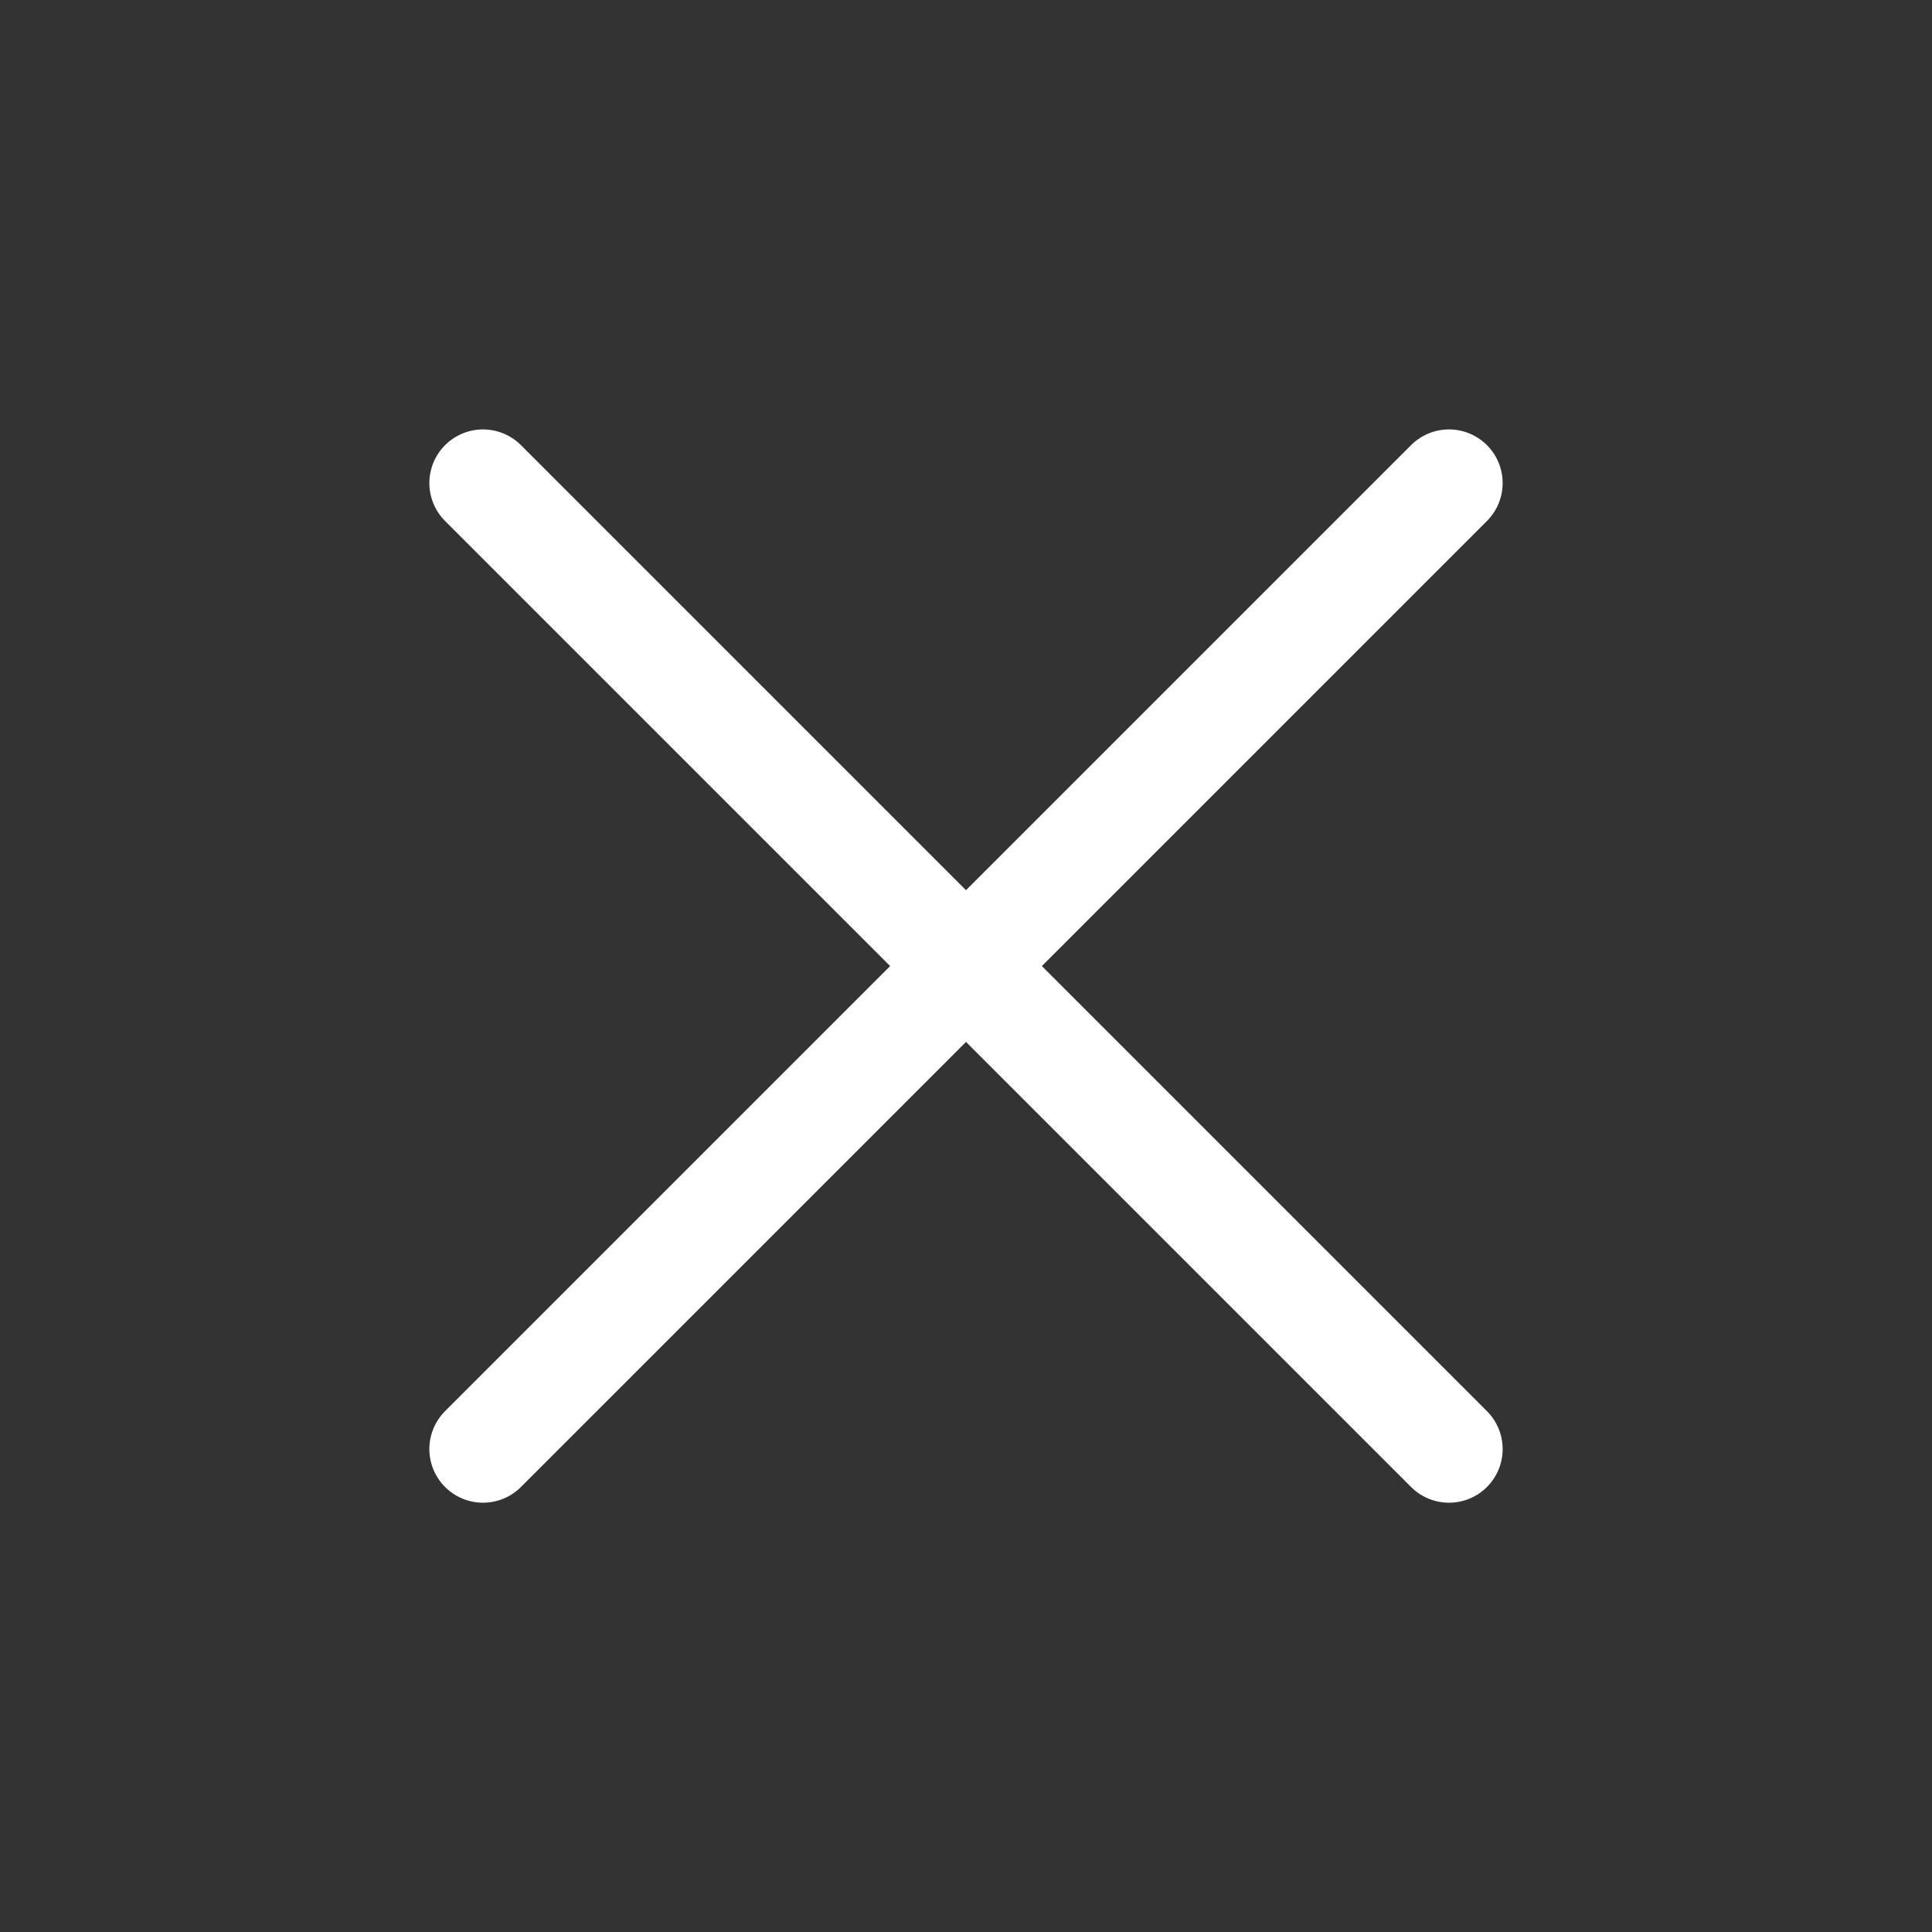
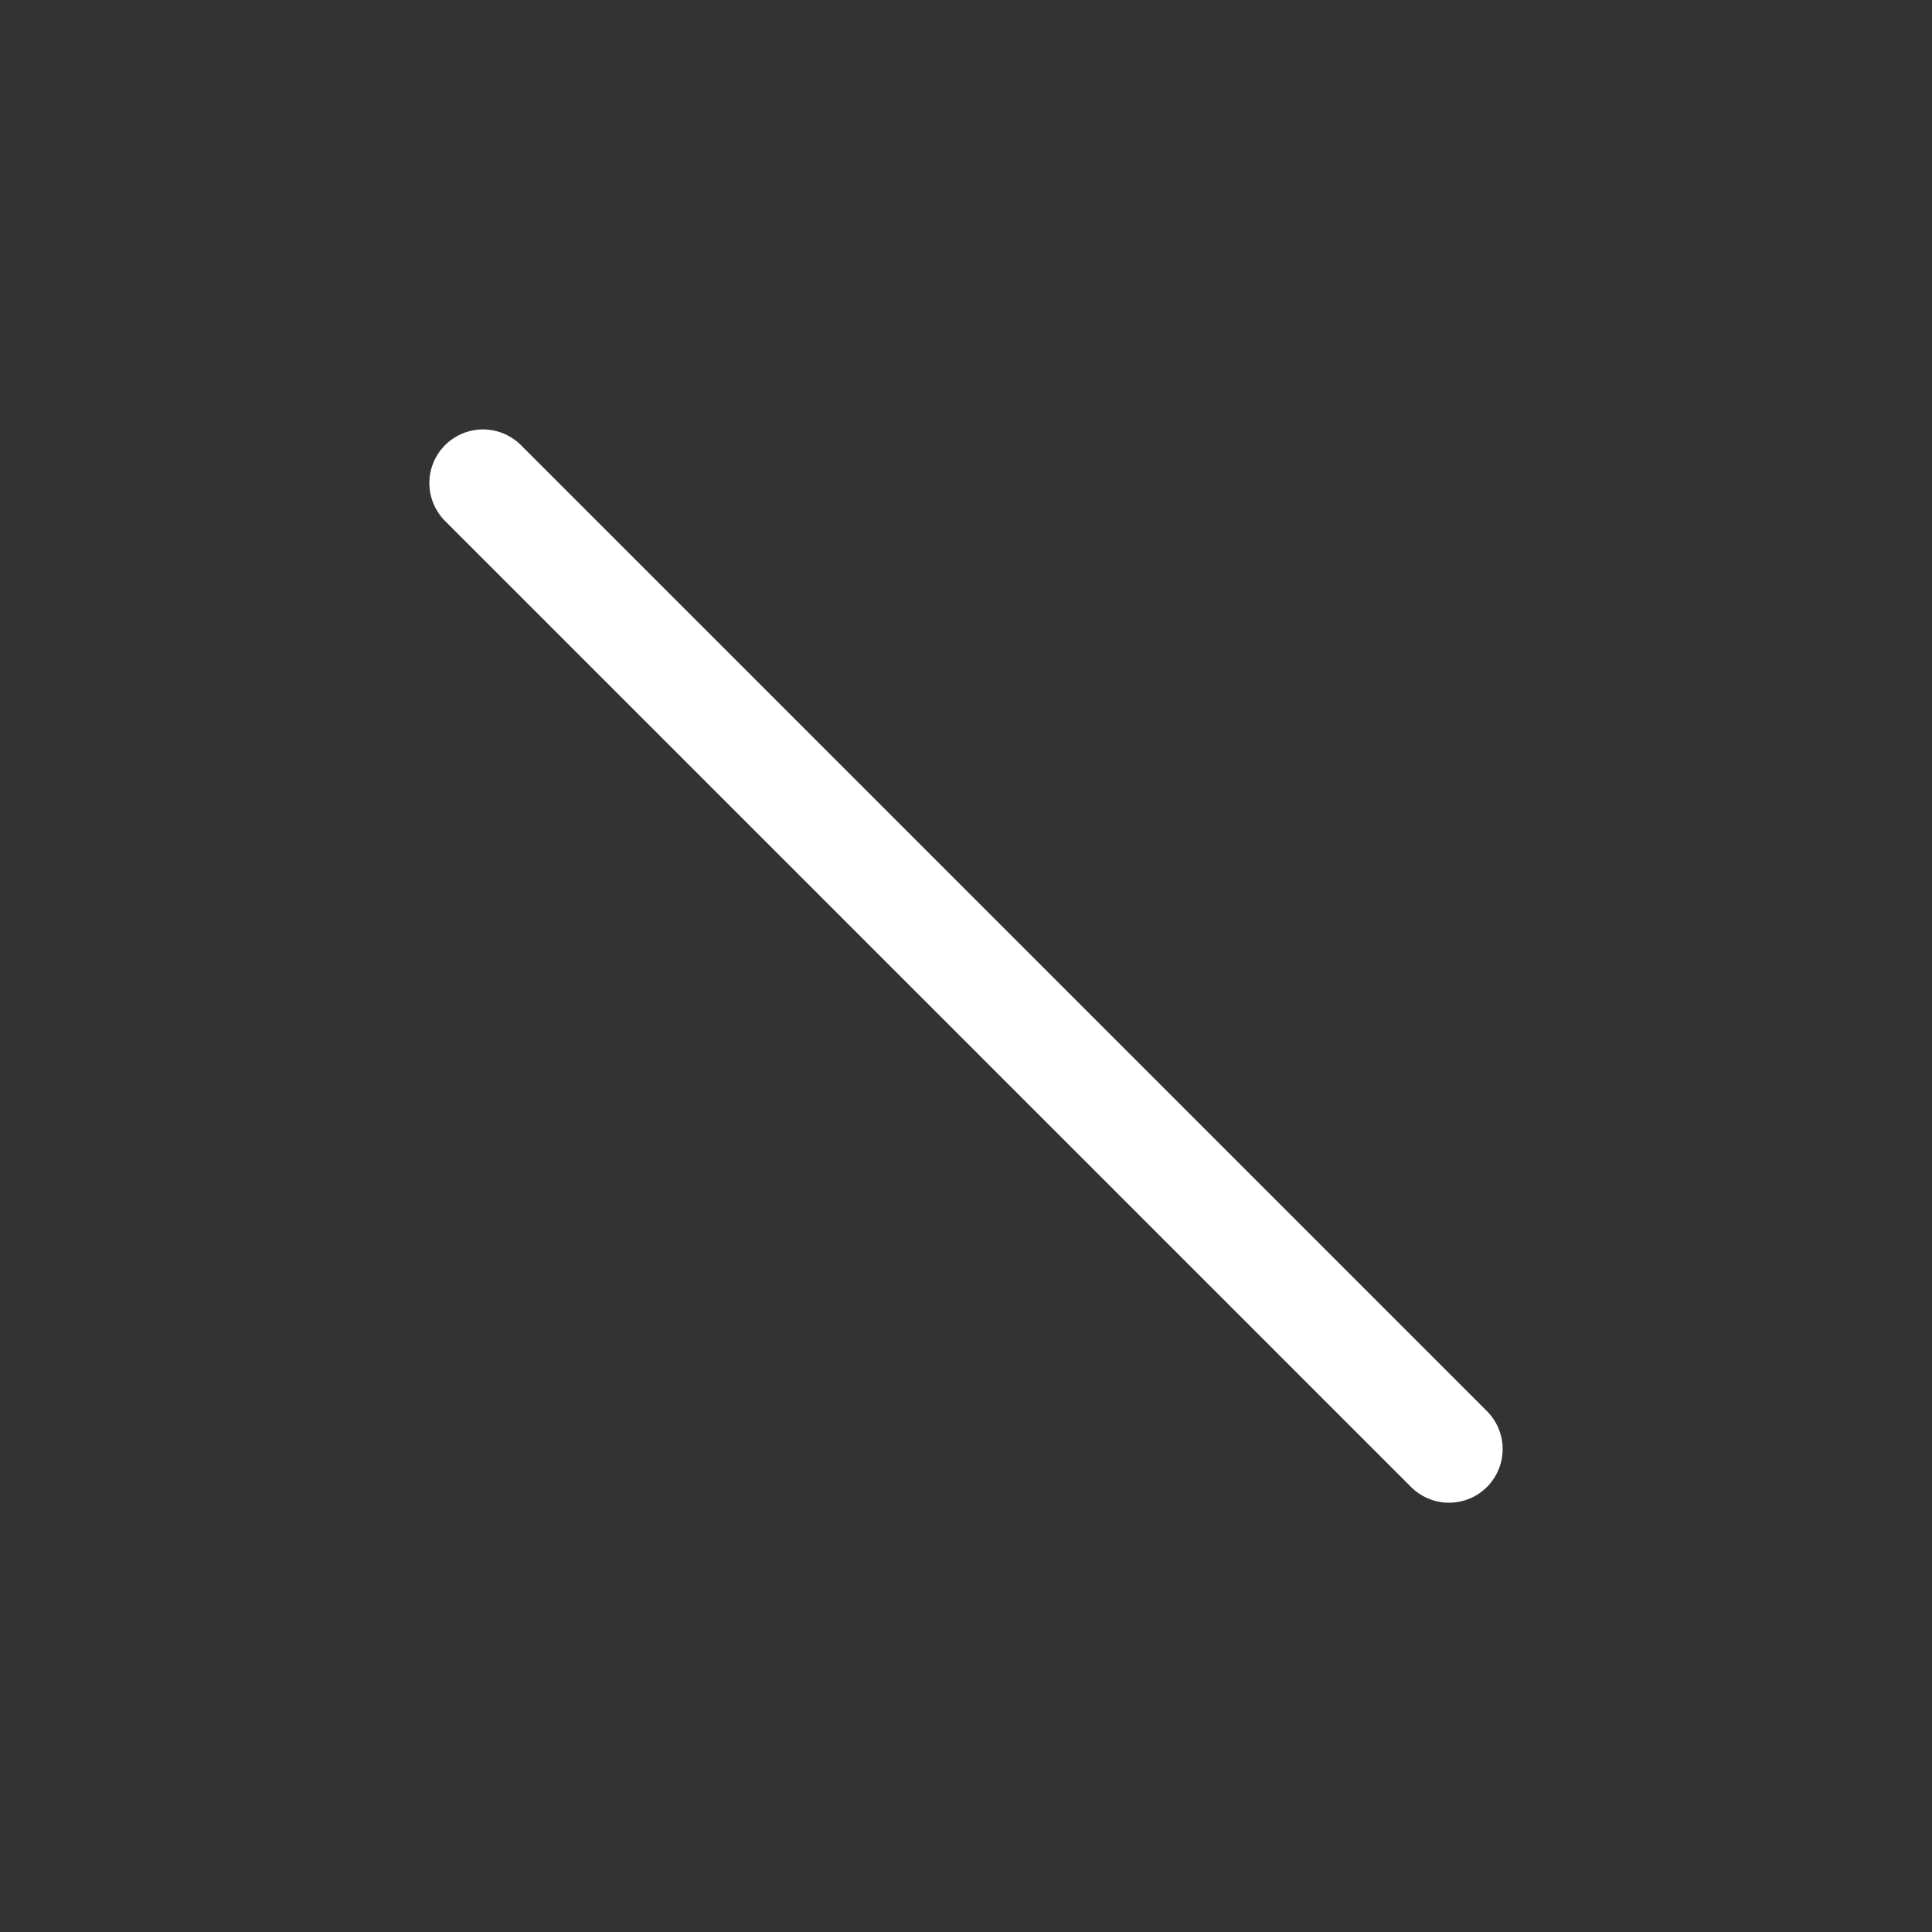
<svg xmlns="http://www.w3.org/2000/svg" width="30" height="30" viewBox="0 0 30 30" fill="none">
  <rect x="0" y="0" width="30" height="30" fill="#333333" stroke="none" />
-   <path d="M22.5 7.501L7.5 22.501" stroke="white" stroke-width="1.666" stroke-linecap="round" stroke-linejoin="round" />
  <path d="M7.5 7.501L22.5 22.501" stroke="white" stroke-width="1.666" stroke-linecap="round" stroke-linejoin="round" />
</svg>